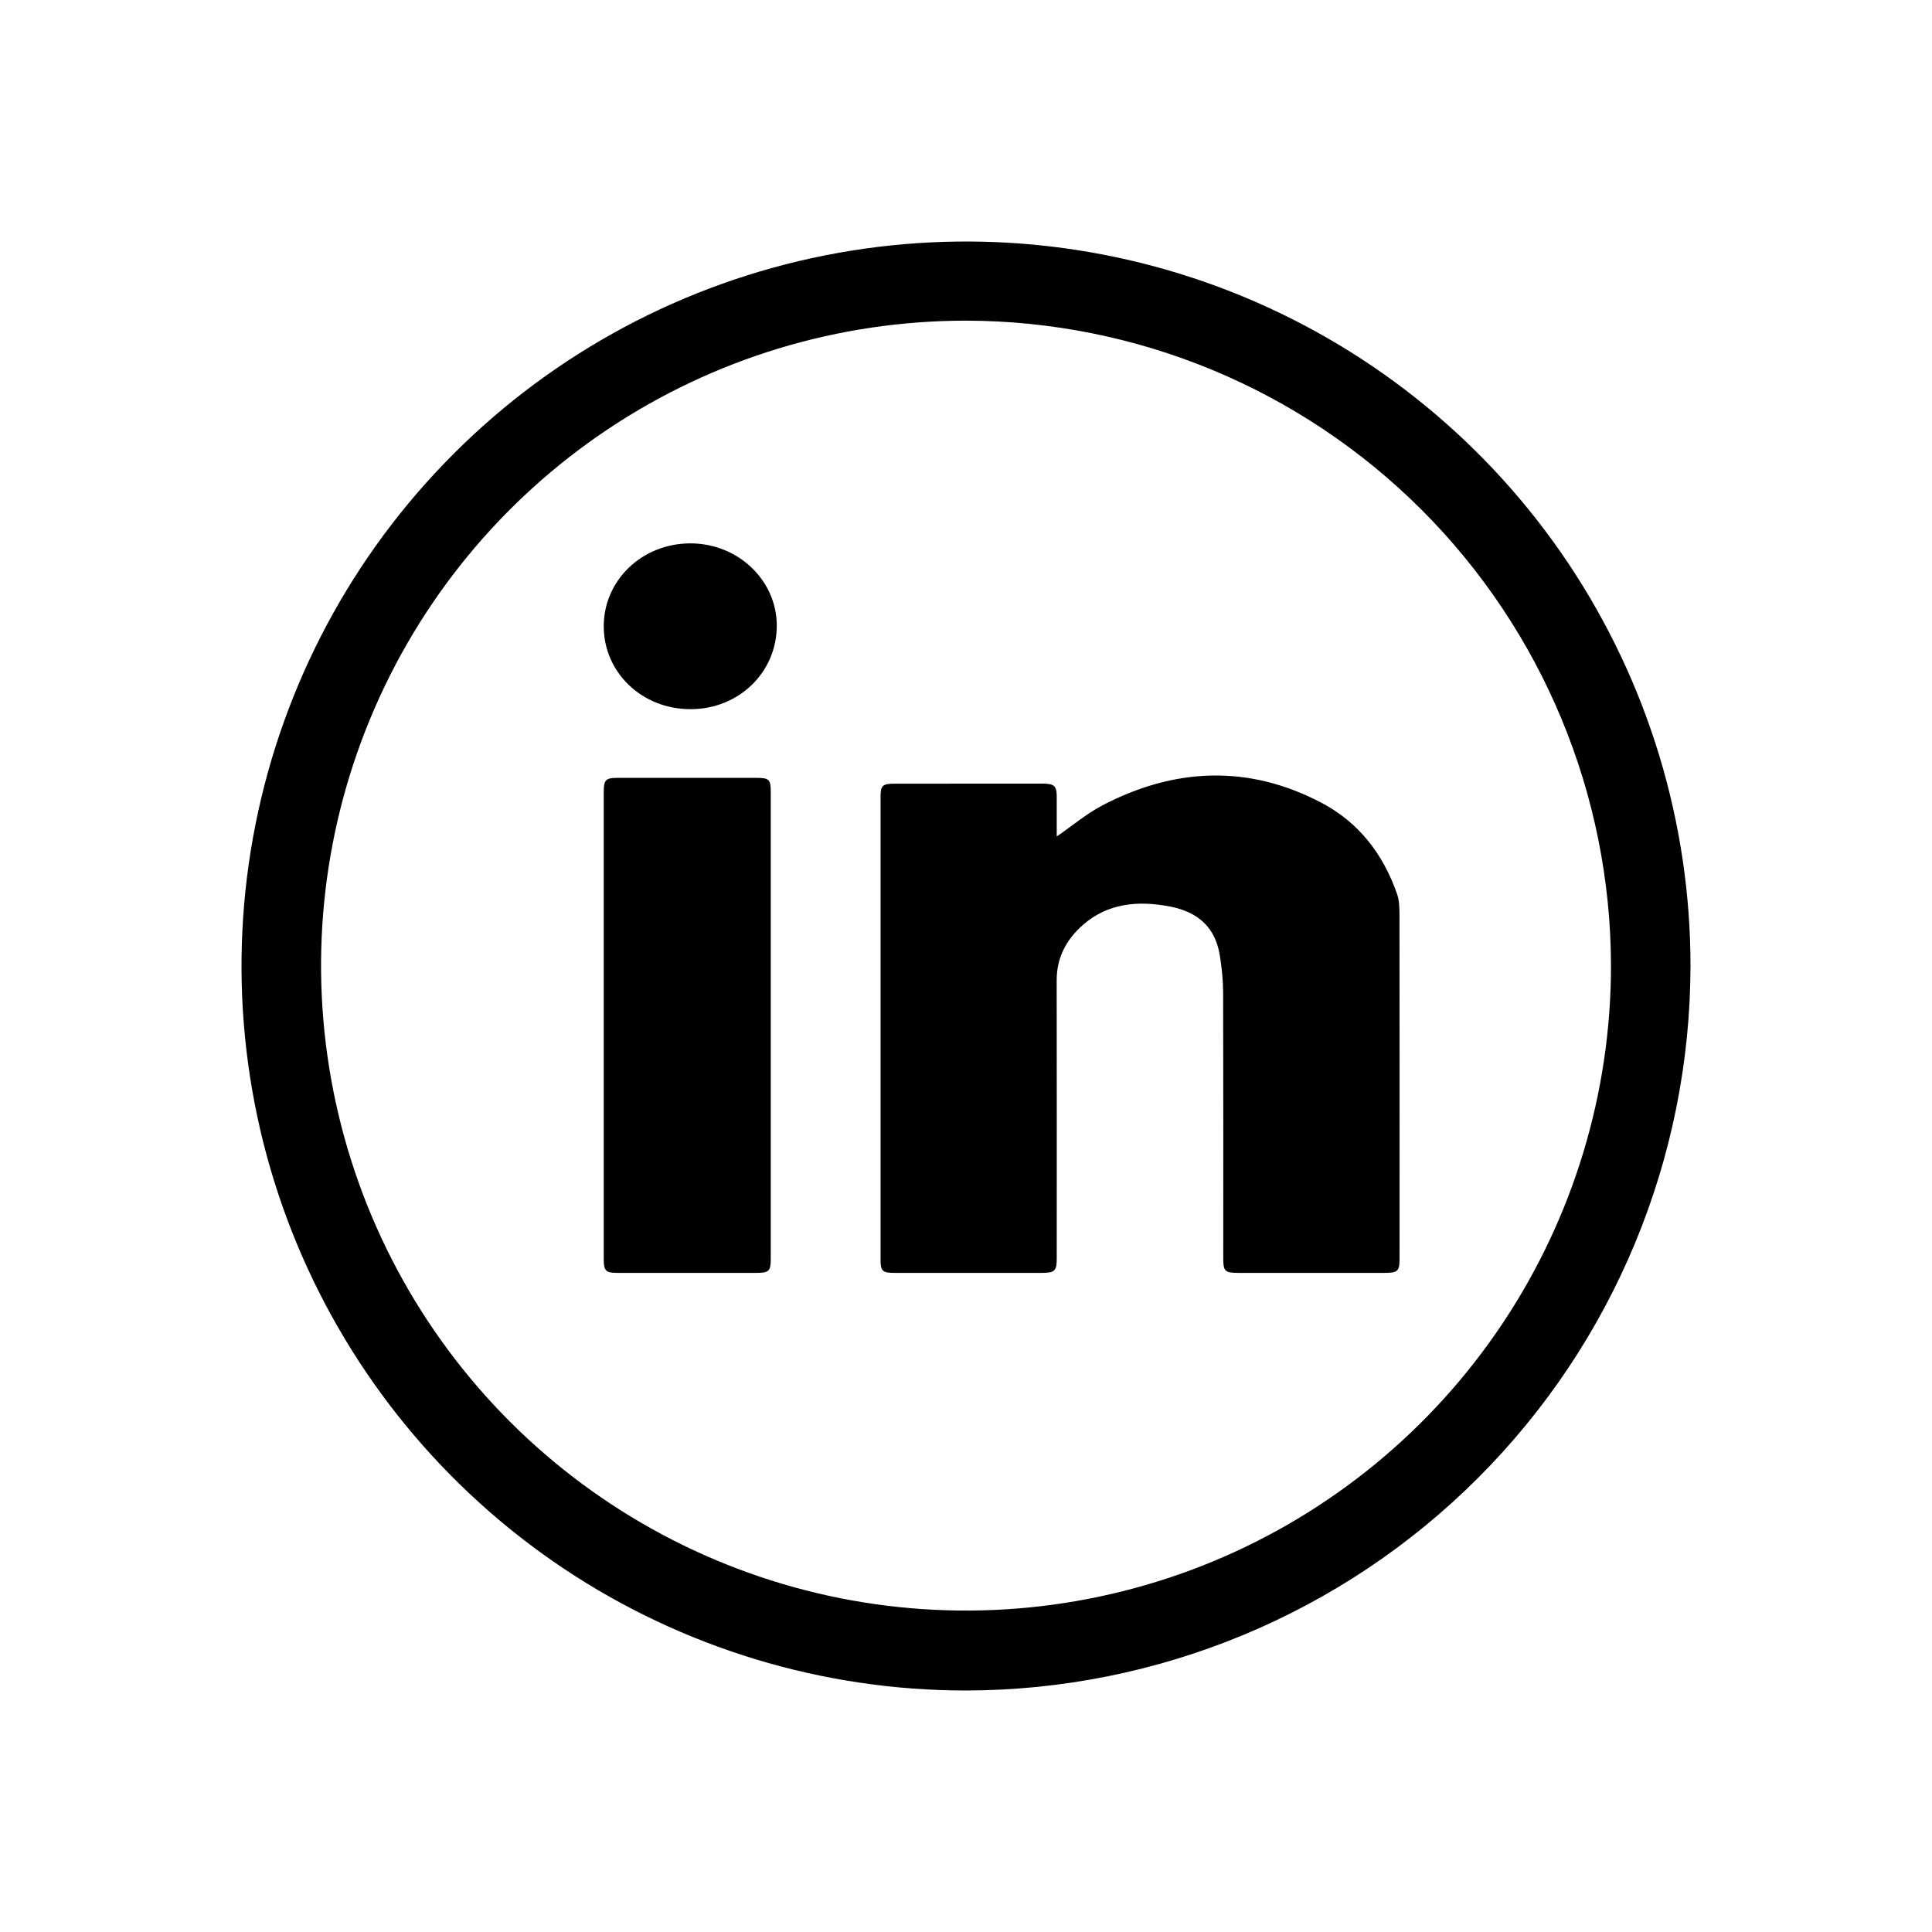
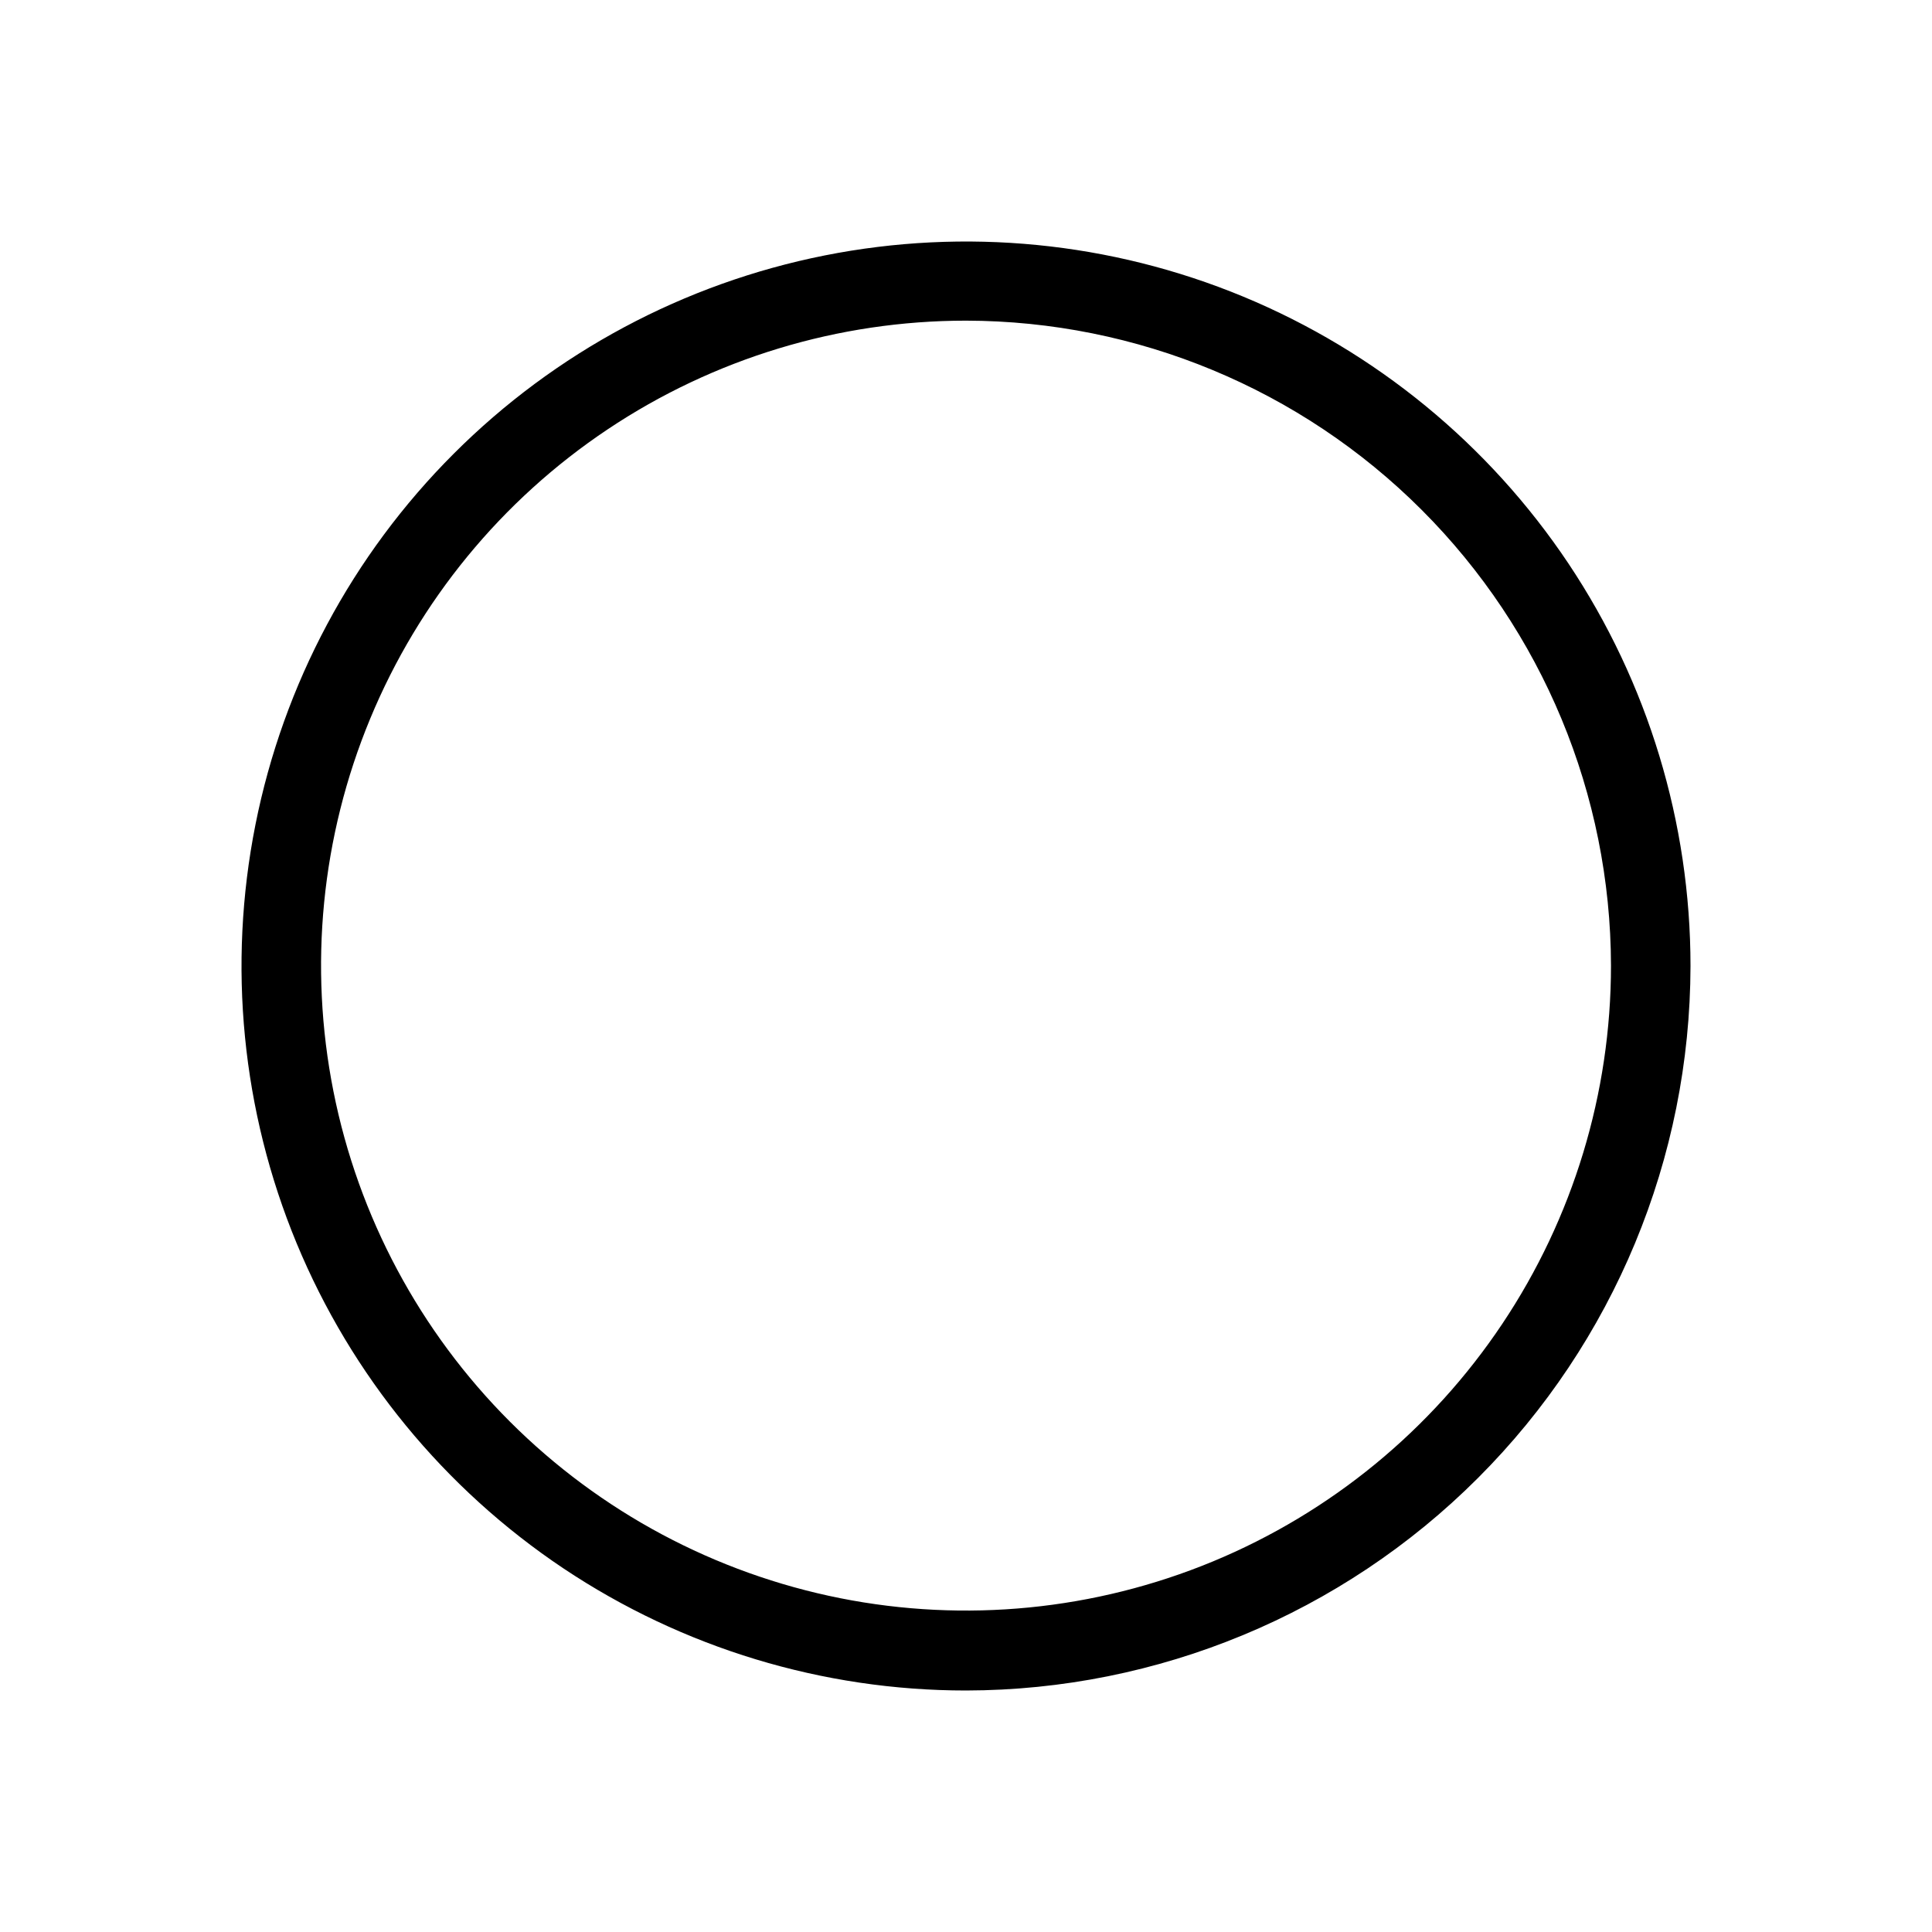
<svg xmlns="http://www.w3.org/2000/svg" width="32" height="32" viewBox="0 0 32 32" fill="none">
  <path d="M16 28C13.627 28 11.307 27.296 9.333 25.978C7.36 24.659 5.822 22.785 4.913 20.592C4.005 18.399 3.768 15.987 4.231 13.659C4.694 11.331 5.836 9.193 7.515 7.515C9.193 5.836 11.331 4.694 13.659 4.231C15.987 3.768 18.399 4.005 20.592 4.913C22.785 5.822 24.659 7.36 25.978 9.333C27.296 11.307 28 13.627 28 16C27.995 19.181 26.73 22.231 24.48 24.48C22.231 26.73 19.181 27.995 16 28ZM16 5.311C13.887 5.311 11.822 5.937 10.065 7.111C8.308 8.285 6.939 9.953 6.131 11.905C5.322 13.857 5.111 16.005 5.523 18.077C5.935 20.15 6.952 22.053 8.446 23.547C9.94 25.041 11.844 26.058 13.916 26.471C15.988 26.883 18.136 26.671 20.088 25.863C22.04 25.054 23.708 23.685 24.882 21.928C26.056 20.172 26.683 18.106 26.683 15.993C26.677 13.162 25.55 10.448 23.548 8.446C21.546 6.443 18.831 5.316 16 5.311Z" fill="black" />
-   <path fill-rule="evenodd" clip-rule="evenodd" d="M17.503 13.855C17.765 13.674 17.994 13.479 18.258 13.34C19.452 12.716 20.673 12.661 21.881 13.293C22.52 13.627 22.916 14.165 23.139 14.805C23.179 14.92 23.18 15.05 23.18 15.174C23.182 17.067 23.182 18.96 23.181 20.853C23.181 21.055 23.149 21.083 22.928 21.083C22.124 21.083 21.32 21.083 20.516 21.083C20.289 21.083 20.261 21.057 20.261 20.842C20.261 19.375 20.263 17.908 20.259 16.441C20.258 16.235 20.237 16.028 20.204 15.825C20.13 15.368 19.855 15.103 19.36 15.011C18.837 14.914 18.343 14.963 17.936 15.32C17.654 15.568 17.501 15.871 17.502 16.238C17.505 17.774 17.503 19.31 17.503 20.846C17.503 21.053 17.47 21.083 17.243 21.083C16.434 21.083 15.625 21.083 14.816 21.083C14.62 21.083 14.585 21.053 14.585 20.874C14.585 18.314 14.585 15.754 14.585 13.194C14.585 13.008 14.618 12.98 14.826 12.98C15.639 12.979 16.452 12.979 17.266 12.979C17.462 12.979 17.503 13.017 17.503 13.198C17.504 13.416 17.503 13.635 17.503 13.855Z" fill="black" />
-   <path fill-rule="evenodd" clip-rule="evenodd" d="M12.766 16.987C12.766 18.276 12.766 19.564 12.766 20.852C12.766 21.054 12.736 21.083 12.525 21.083C11.759 21.083 10.993 21.083 10.226 21.083C10.036 21.083 10 21.049 10 20.863C10 18.278 10 15.693 10 13.107C10 12.918 10.036 12.884 10.223 12.884C10.994 12.883 11.764 12.883 12.535 12.884C12.737 12.884 12.766 12.912 12.766 13.109C12.766 14.402 12.766 15.695 12.766 16.987Z" fill="black" />
-   <path fill-rule="evenodd" clip-rule="evenodd" d="M10 10.375C9.999 9.611 10.633 9.002 11.431 9C12.221 8.998 12.864 9.608 12.866 10.359C12.867 11.137 12.236 11.748 11.434 11.746C10.633 11.745 10.001 11.14 10 10.375Z" fill="black" />
</svg>